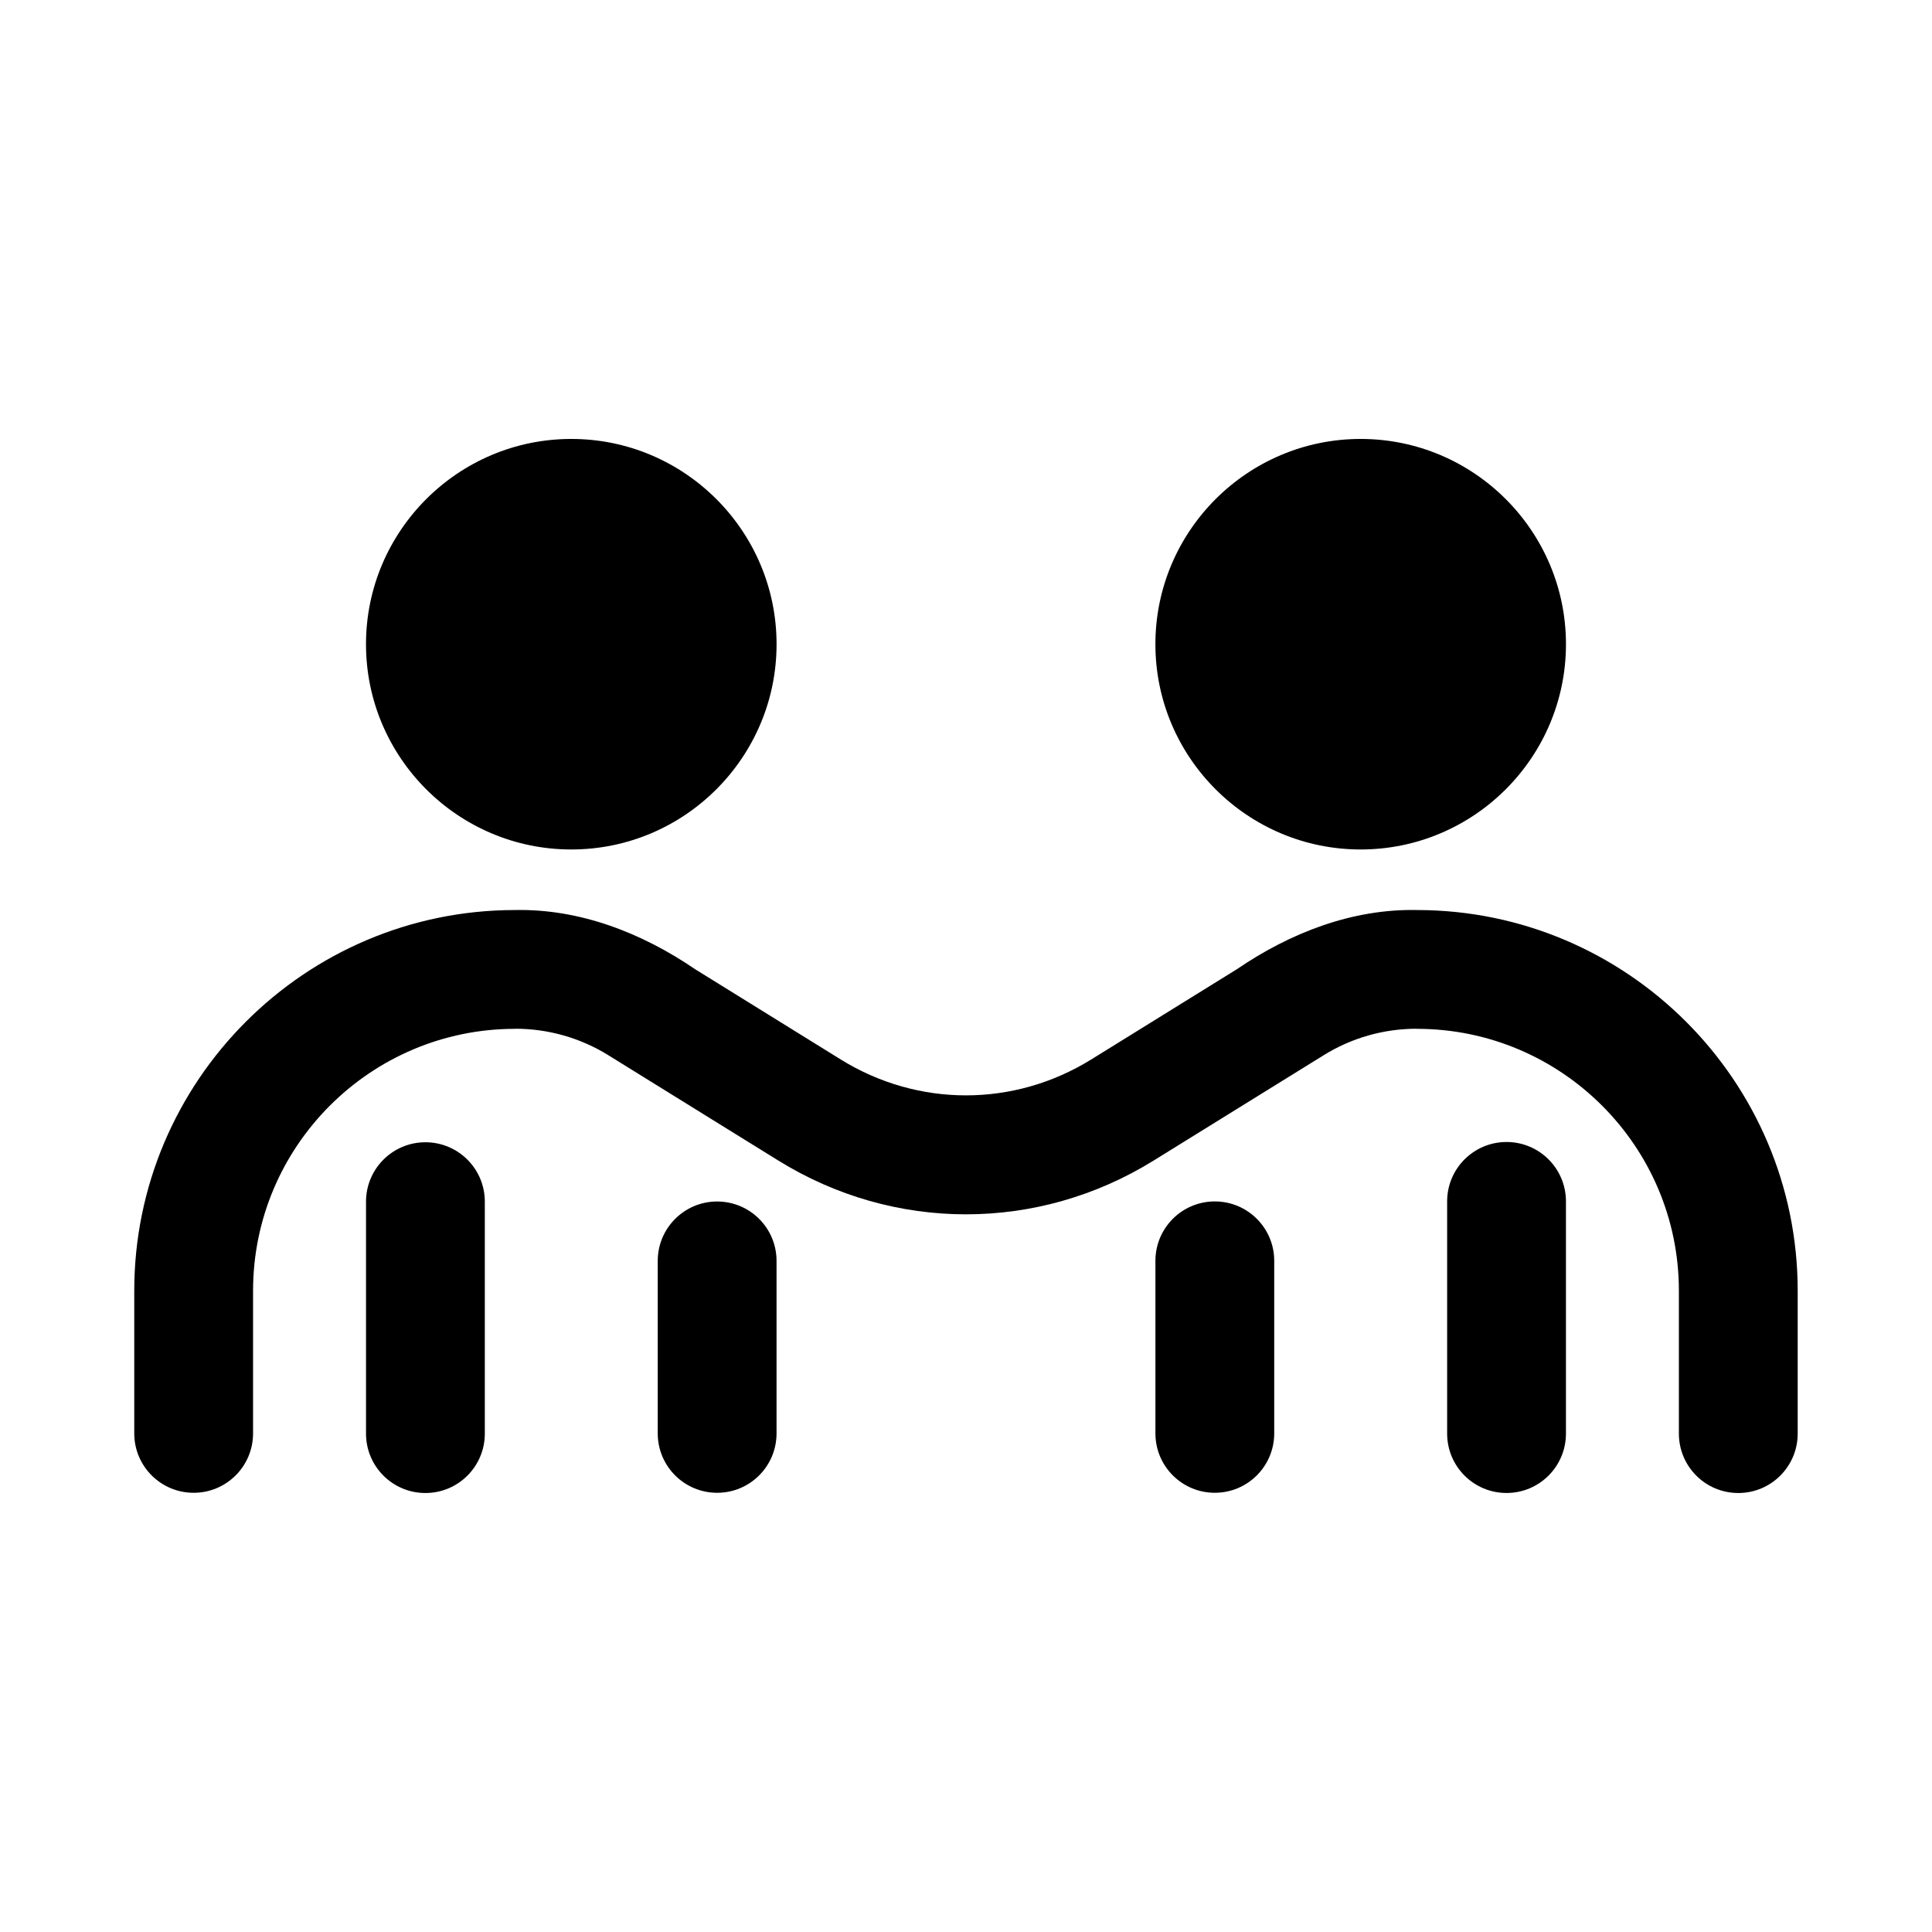
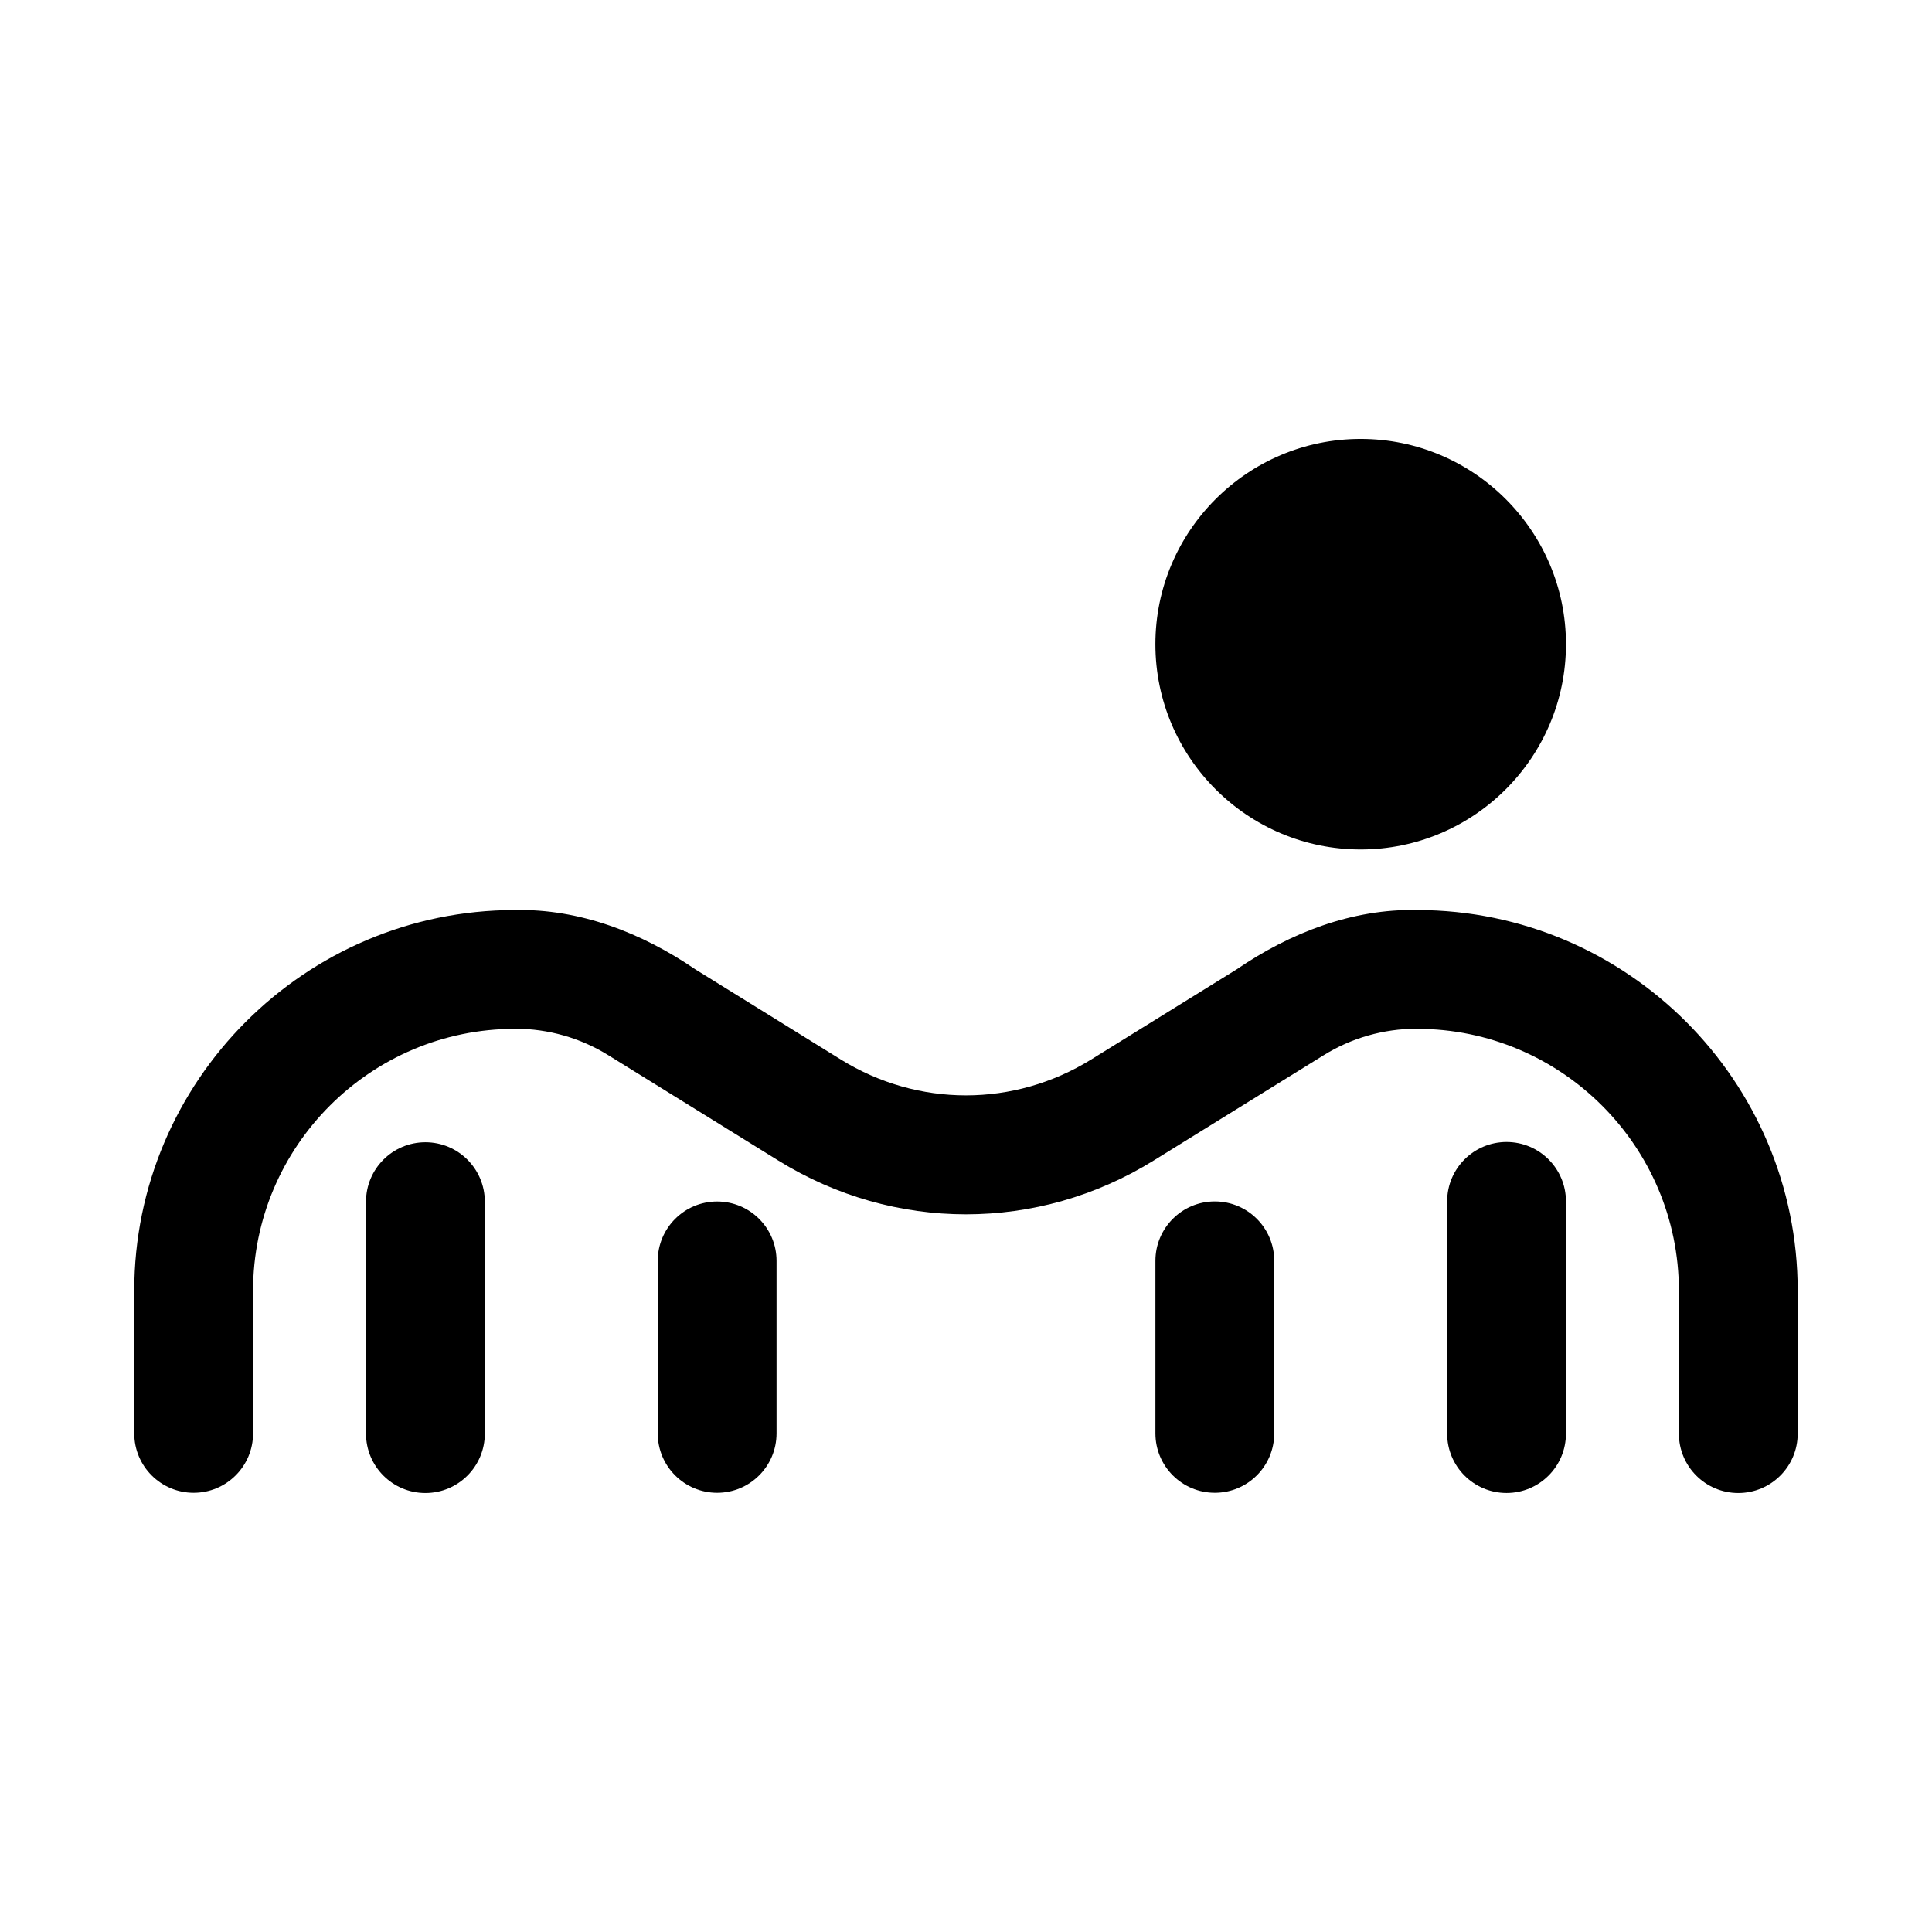
<svg xmlns="http://www.w3.org/2000/svg" fill="#000000" width="800px" height="800px" version="1.1" viewBox="144 144 512 512">
  <g>
-     <path d="m295.4 369.12c29.996 0 54.398-24.398 54.398-54.398 0-29.996-24.398-54.398-54.398-54.398-29.996 0-54.406 24.398-54.406 54.398s24.41 54.398 54.406 54.398z" />
    <path d="m504.59 369.12c29.996 0 54.406-24.398 54.406-54.398 0-29.996-24.406-54.398-54.406-54.398-29.996 0-54.398 24.398-54.398 54.398 0.004 30 24.402 54.398 54.398 54.398z" />
    <path d="m519.62 385.17c-17.281-0.383-33.766 6.078-47.871 15.707l-38.582 23.906c-20.465 12.668-45.879 12.668-66.344 0l-38.57-23.906c-14.113-9.637-30.605-16.09-47.883-15.707-55.582 0.066-100.79 45.301-100.79 100.9v37.793c0 8.703 7.051 15.742 15.742 15.742 8.695 0 15.742-7.043 15.742-15.742v-37.793c0-38.285 31.141-69.418 69.426-69.418 0.047 0 0.082-0.027 0.129-0.027 8.707 0.012 17.211 2.438 24.602 7.023l45.012 27.891c15.352 9.516 32.559 14.27 49.762 14.27s34.418-4.75 49.762-14.27l45.027-27.891c7.375-4.586 15.879-7.008 24.586-7.023 0.047 0 0.082 0.027 0.129 0.027 38.285 0 69.426 31.133 69.426 69.418v37.852c0 8.703 7.051 15.742 15.742 15.742 8.695 0 15.742-7.043 15.742-15.742v-37.852c0.004-55.598-45.203-100.83-100.79-100.9z" />
    <path d="m543.25 446.64c-8.695 0-15.742 7.043-15.742 15.742v61.531c0 8.703 7.051 15.742 15.742 15.742 8.695 0 15.742-7.043 15.742-15.742v-61.531c0.004-8.699-7.047-15.742-15.742-15.742z" />
    <path d="m256.74 446.71c-8.695 0-15.742 7.043-15.742 15.742v61.469c0 8.703 7.051 15.742 15.742 15.742 8.695 0 15.742-7.043 15.742-15.742v-61.469c0-8.699-7.047-15.742-15.742-15.742z" />
    <path d="m334.05 462.41c-8.695 0-15.742 7.043-15.742 15.742v45.711c0 8.703 7.051 15.742 15.742 15.742 8.695 0 15.742-7.043 15.742-15.742v-45.711c0.004-8.699-7.047-15.742-15.742-15.742z" />
    <path d="m465.94 462.39c-8.695 0-15.742 7.043-15.742 15.742v45.727c0 8.703 7.051 15.742 15.742 15.742 8.695 0 15.742-7.043 15.742-15.742v-45.727c0.004-8.699-7.047-15.742-15.742-15.742z" />
  </g>
</svg>